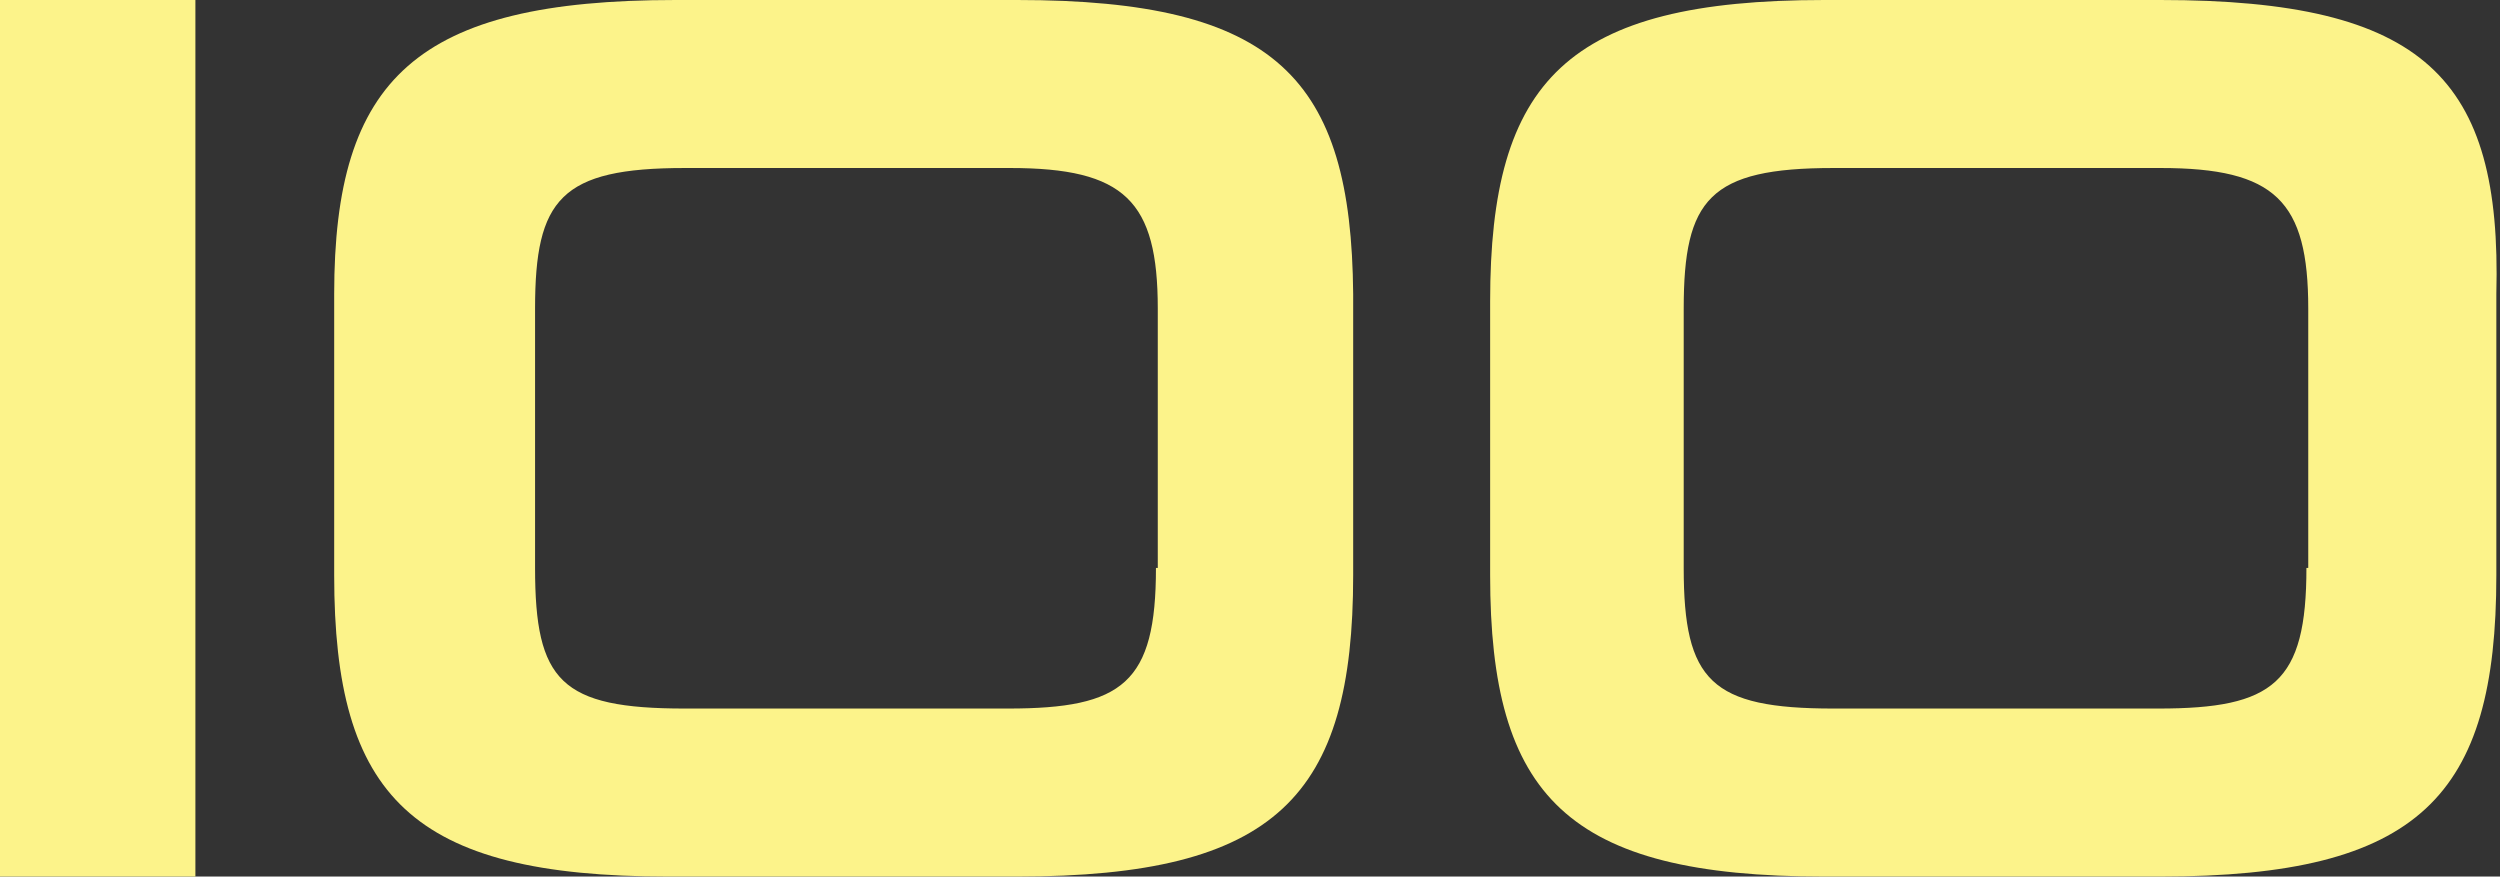
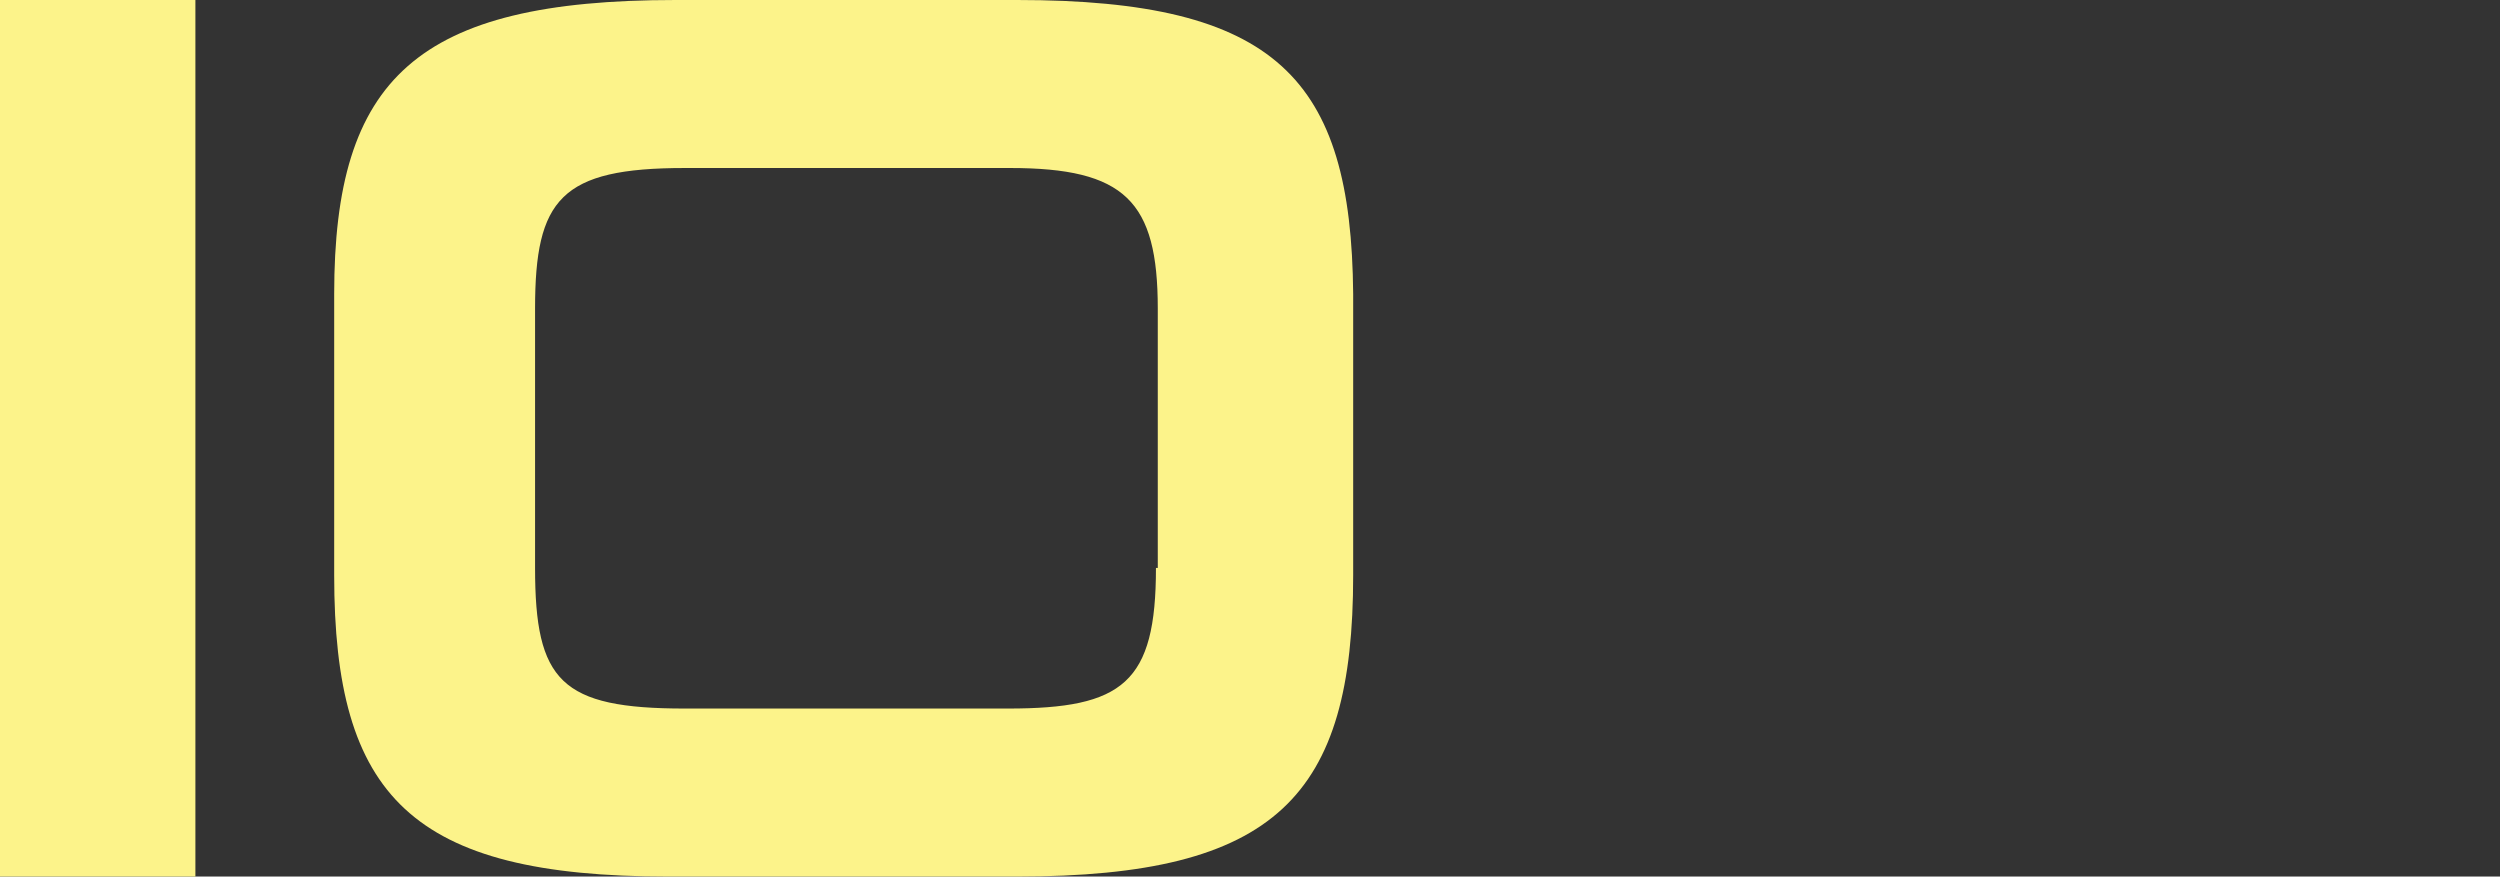
<svg xmlns="http://www.w3.org/2000/svg" id="Layer_1" data-name="Layer 1" viewBox="0 0 13.69 4.8">
  <rect x="0" y="0" width="13.69" height="4.8" fill="#333333" stroke="none" />
  <defs>
    <style>.cls-1{fill:#fcf38a;}</style>
  </defs>
  <title>favicon-without-bkg</title>
  <rect class="cls-1" width="1.07" height="4.8" />
  <path class="cls-1" d="M6.74,5.39H4.87C3.45,5.39,3,5.82,3,7V8.54c0,1.21.42,1.65,1.83,1.65H6.74c1.42,0,1.84-.44,1.84-1.65V7C8.57,5.82,8.16,5.39,6.74,5.39ZM7.5,8.5c0,0.63-.18.77-0.81,0.77H4.92C4.24,9.27,4.1,9.12,4.1,8.5V7.08c0-.6.14-0.77,0.82-0.77H6.7c0.63,0,.81.18,0.81,0.77V8.5Z" transform="translate(-1.17 -5.39)" />
-   <path class="cls-1" d="M13,5.39H11.16c-1.41,0-1.83.44-1.83,1.65V8.54c0,1.21.42,1.65,1.83,1.65H13c1.42,0,1.84-.44,1.84-1.65V7C14.87,5.82,14.45,5.39,13,5.39ZM13.8,8.5c0,0.63-.18.77-0.81,0.77H11.21c-0.67,0-.82-0.15-0.82-0.77V7.08c0-.6.14-0.77,0.82-0.77H13c0.63,0,.81.18,0.81,0.77V8.5Z" transform="translate(-1.17 -5.39)" />
</svg>